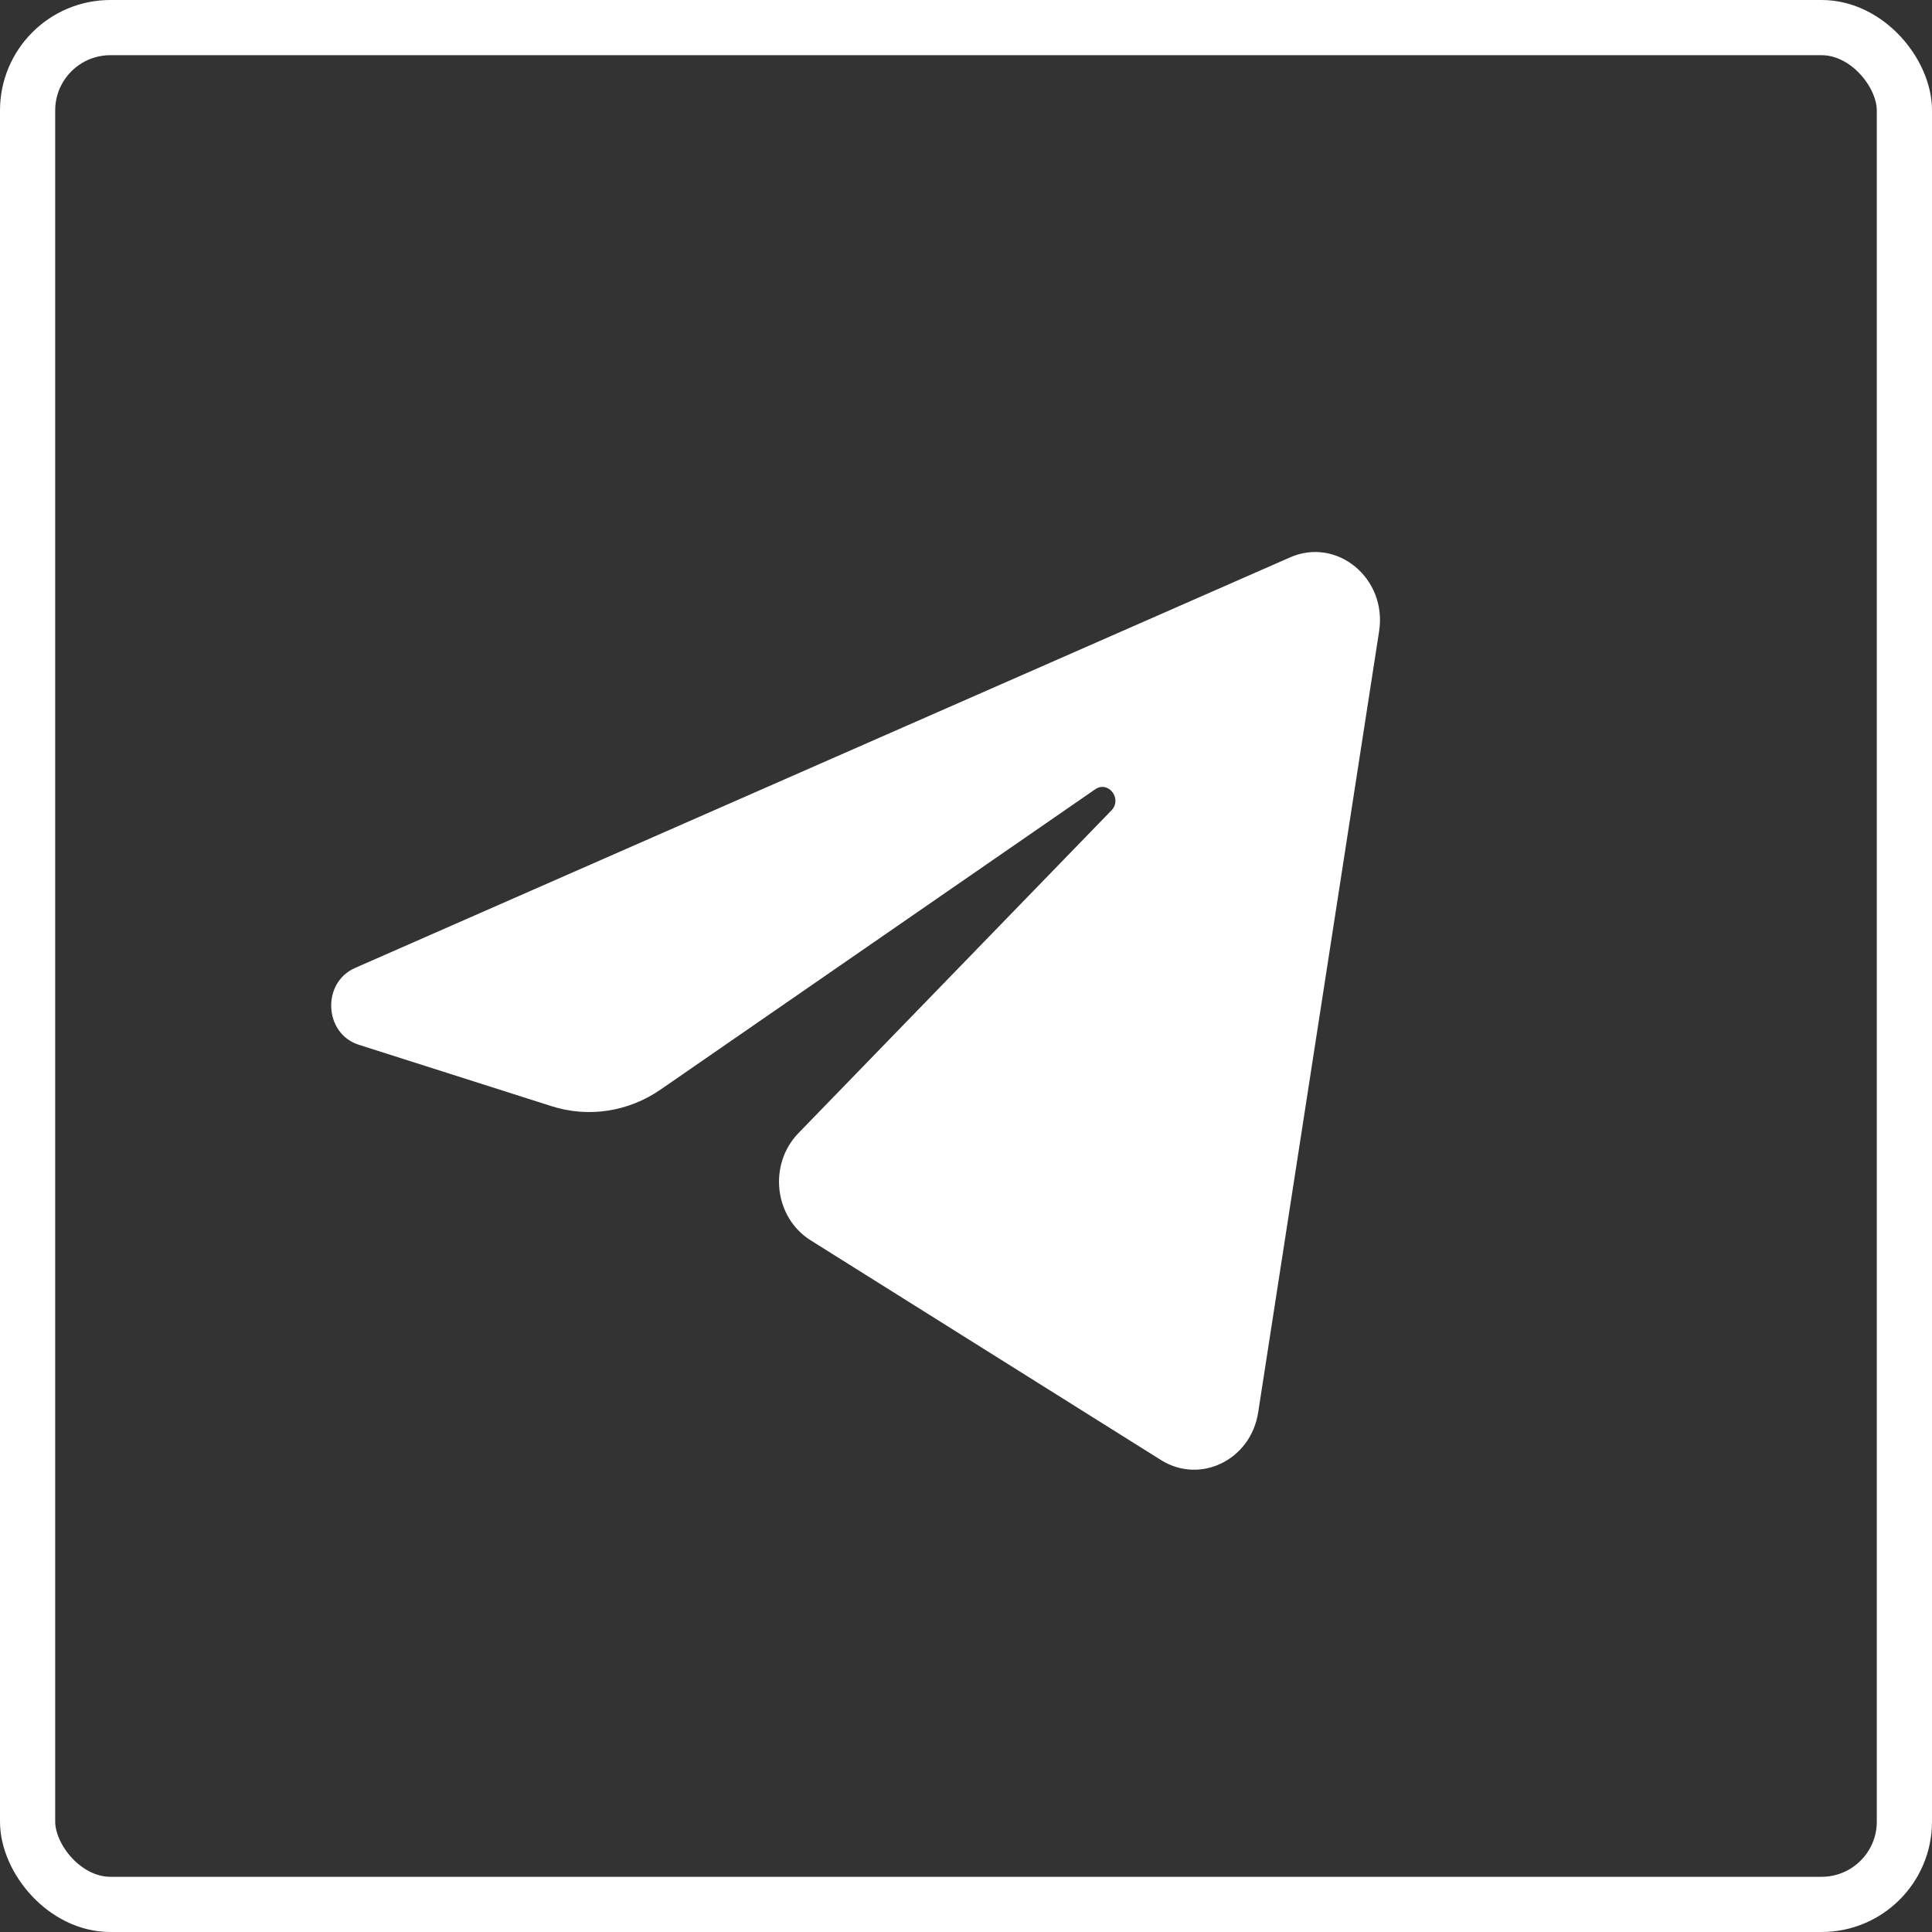
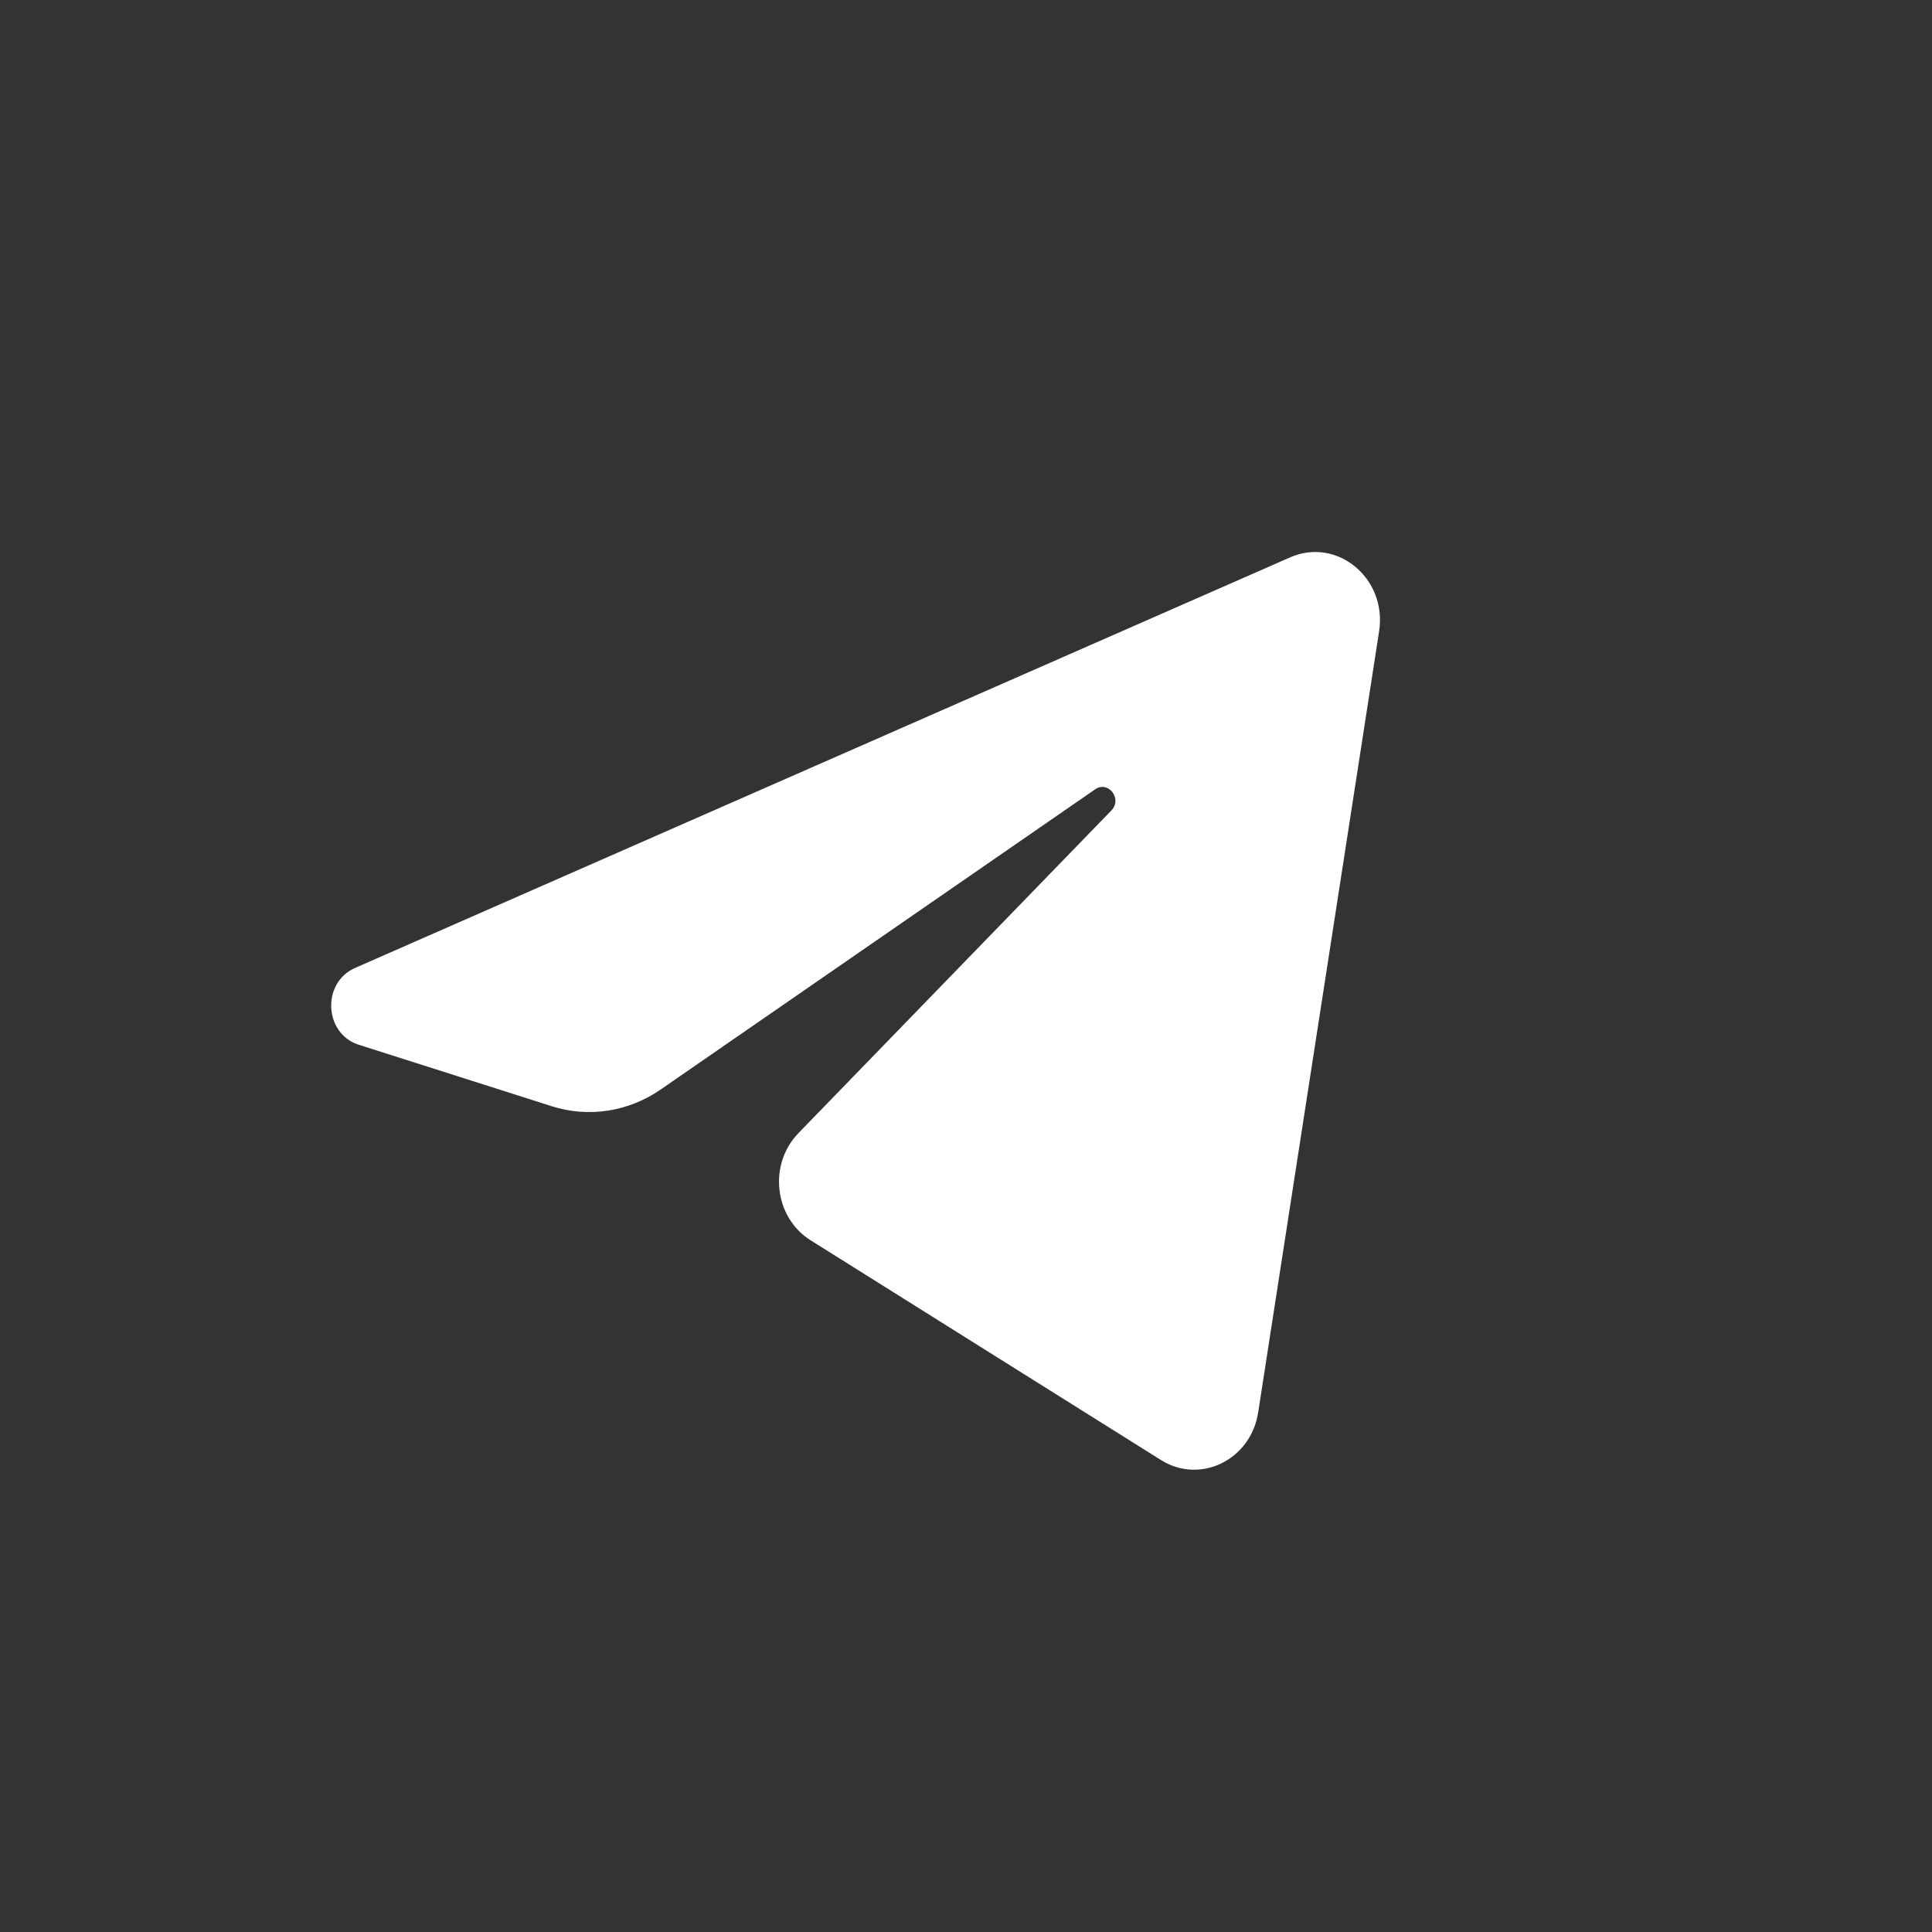
<svg xmlns="http://www.w3.org/2000/svg" width="35" height="35" viewBox="0 0 35 35" fill="none">
  <rect x="0" y="0" width="35" height="35" fill="#333333" stroke="none" />
-   <rect x="0.5" y="0.5" width="34" height="34" rx="1.5" stroke="white" />
  <path d="M24.984 11.435C25.132 10.479 24.223 9.724 23.372 10.097L6.433 17.535C5.823 17.802 5.868 18.726 6.5 18.927L9.994 20.04C10.66 20.252 11.382 20.142 11.965 19.74L19.84 14.299C20.078 14.135 20.337 14.473 20.134 14.682L14.465 20.527C13.915 21.094 14.024 22.055 14.685 22.469L21.032 26.45C21.744 26.896 22.66 26.448 22.793 25.587L24.984 11.435Z" fill="white" />
</svg>